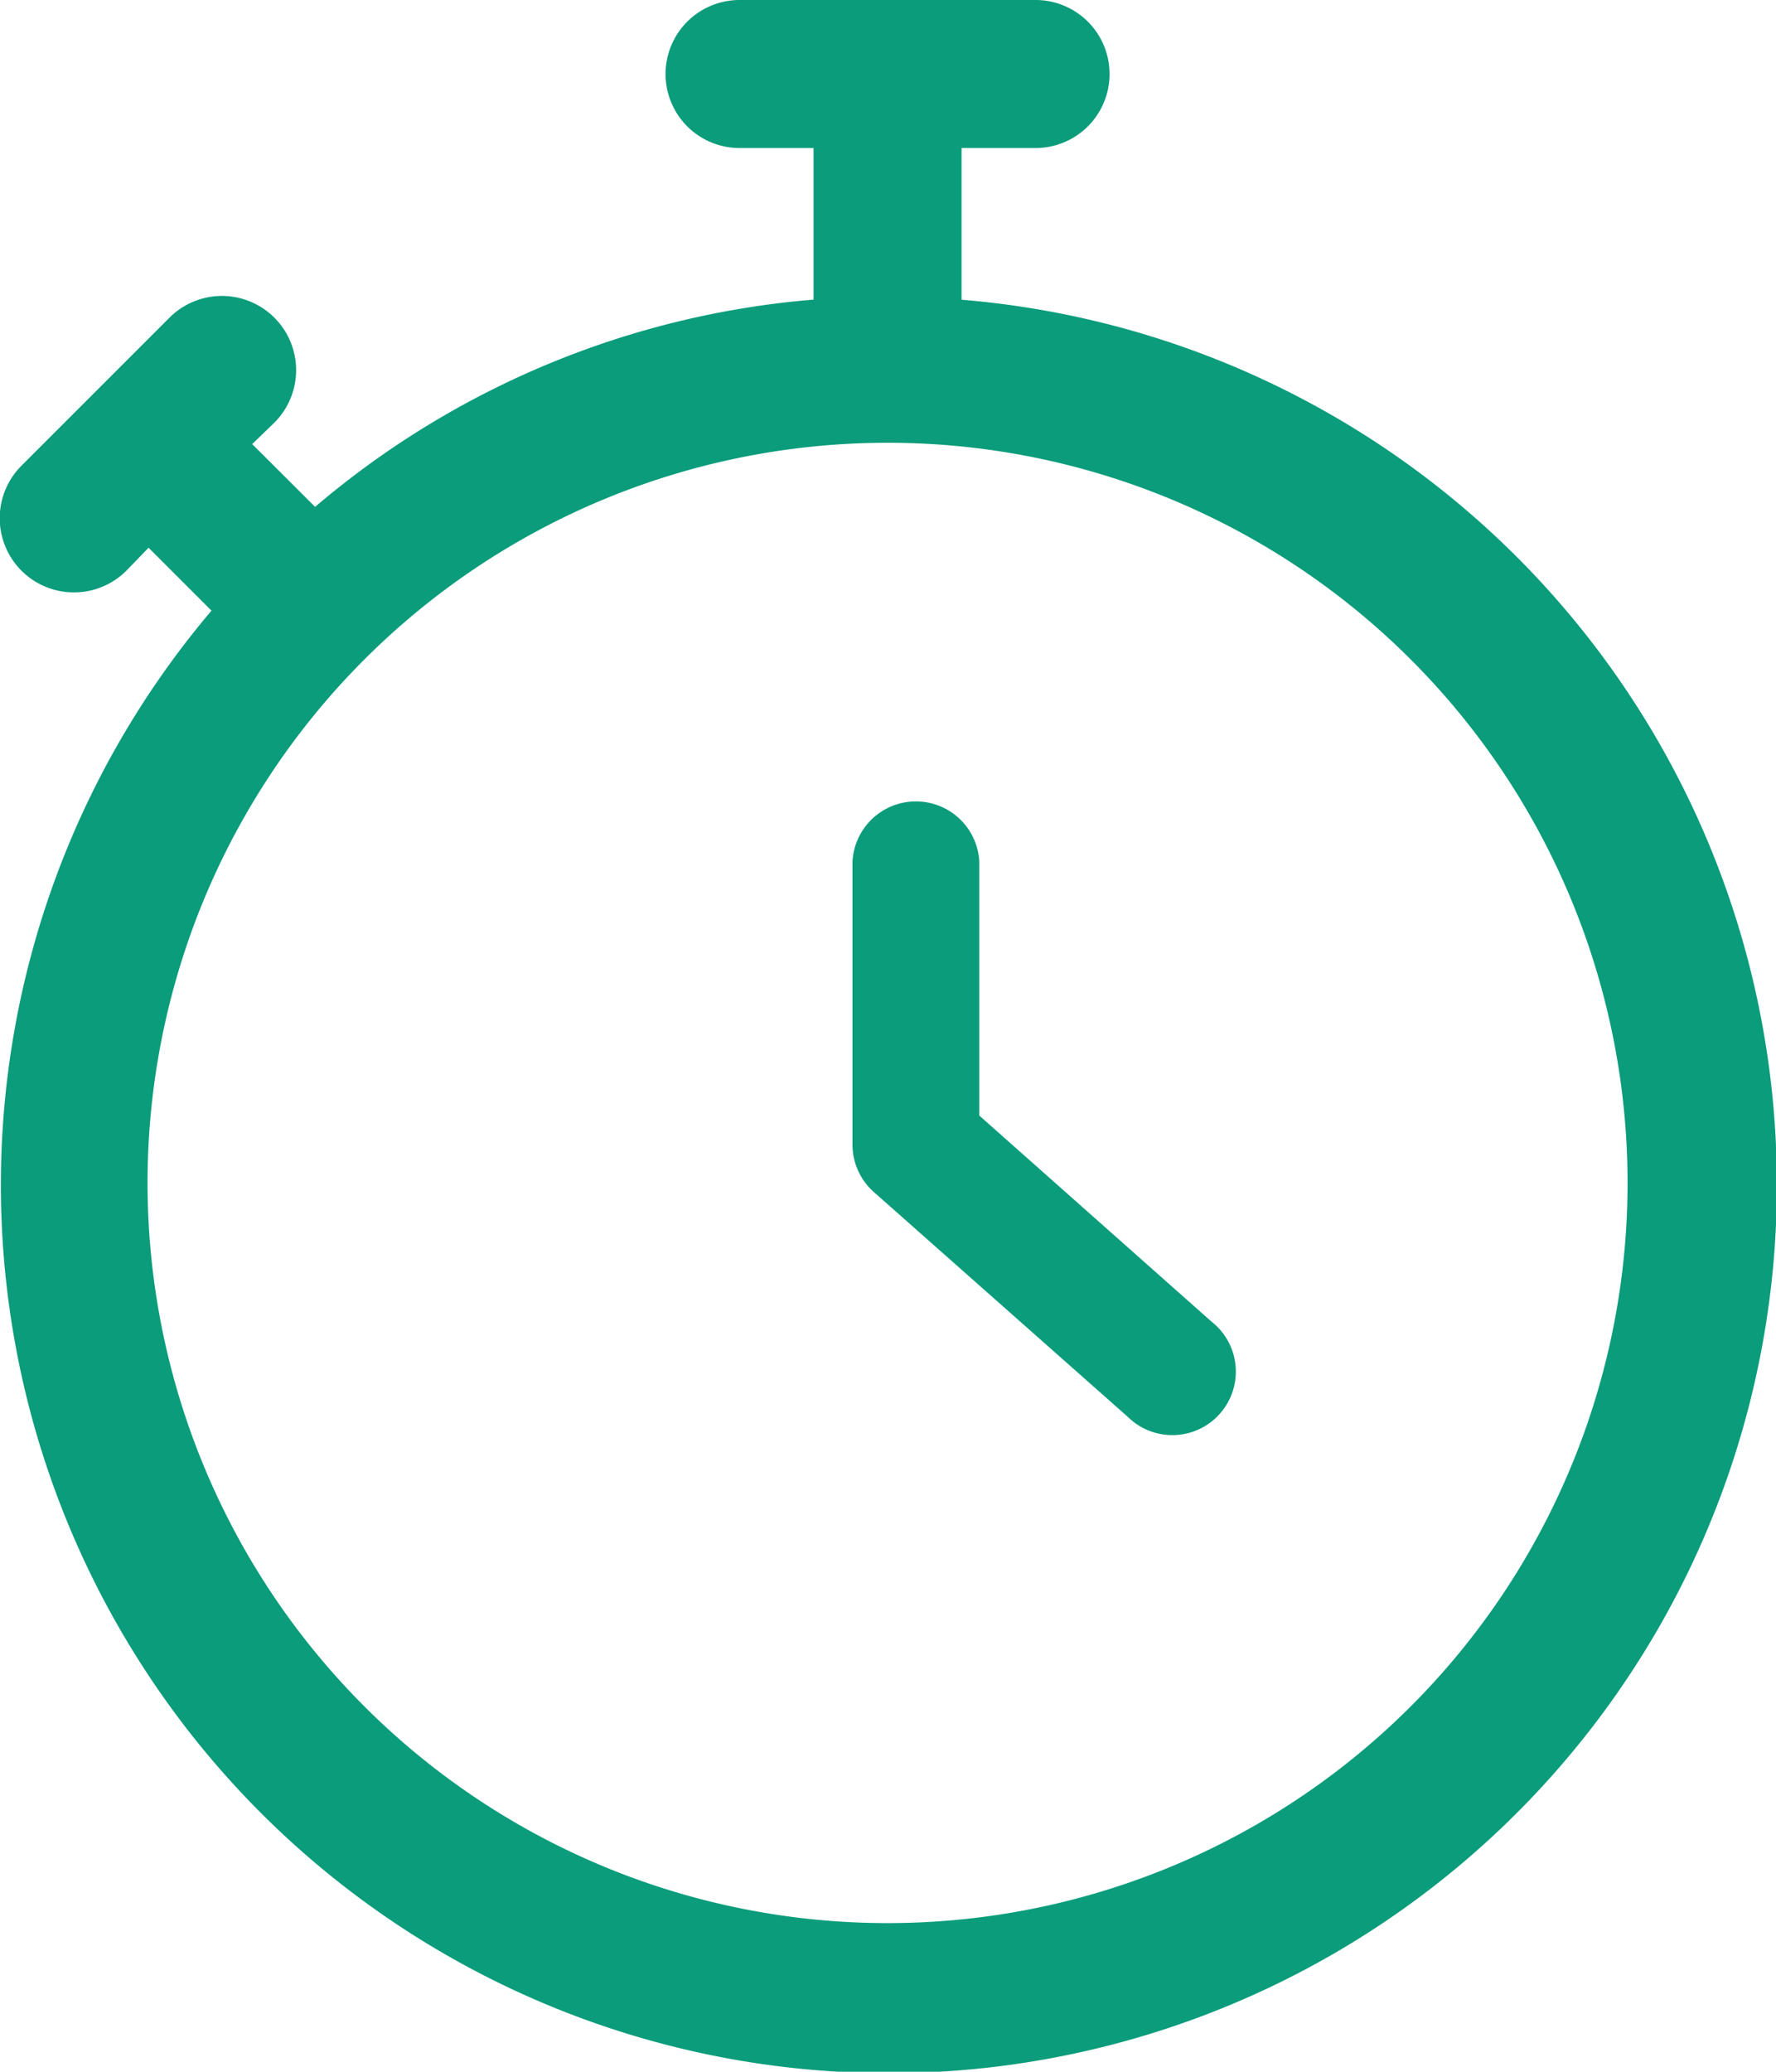
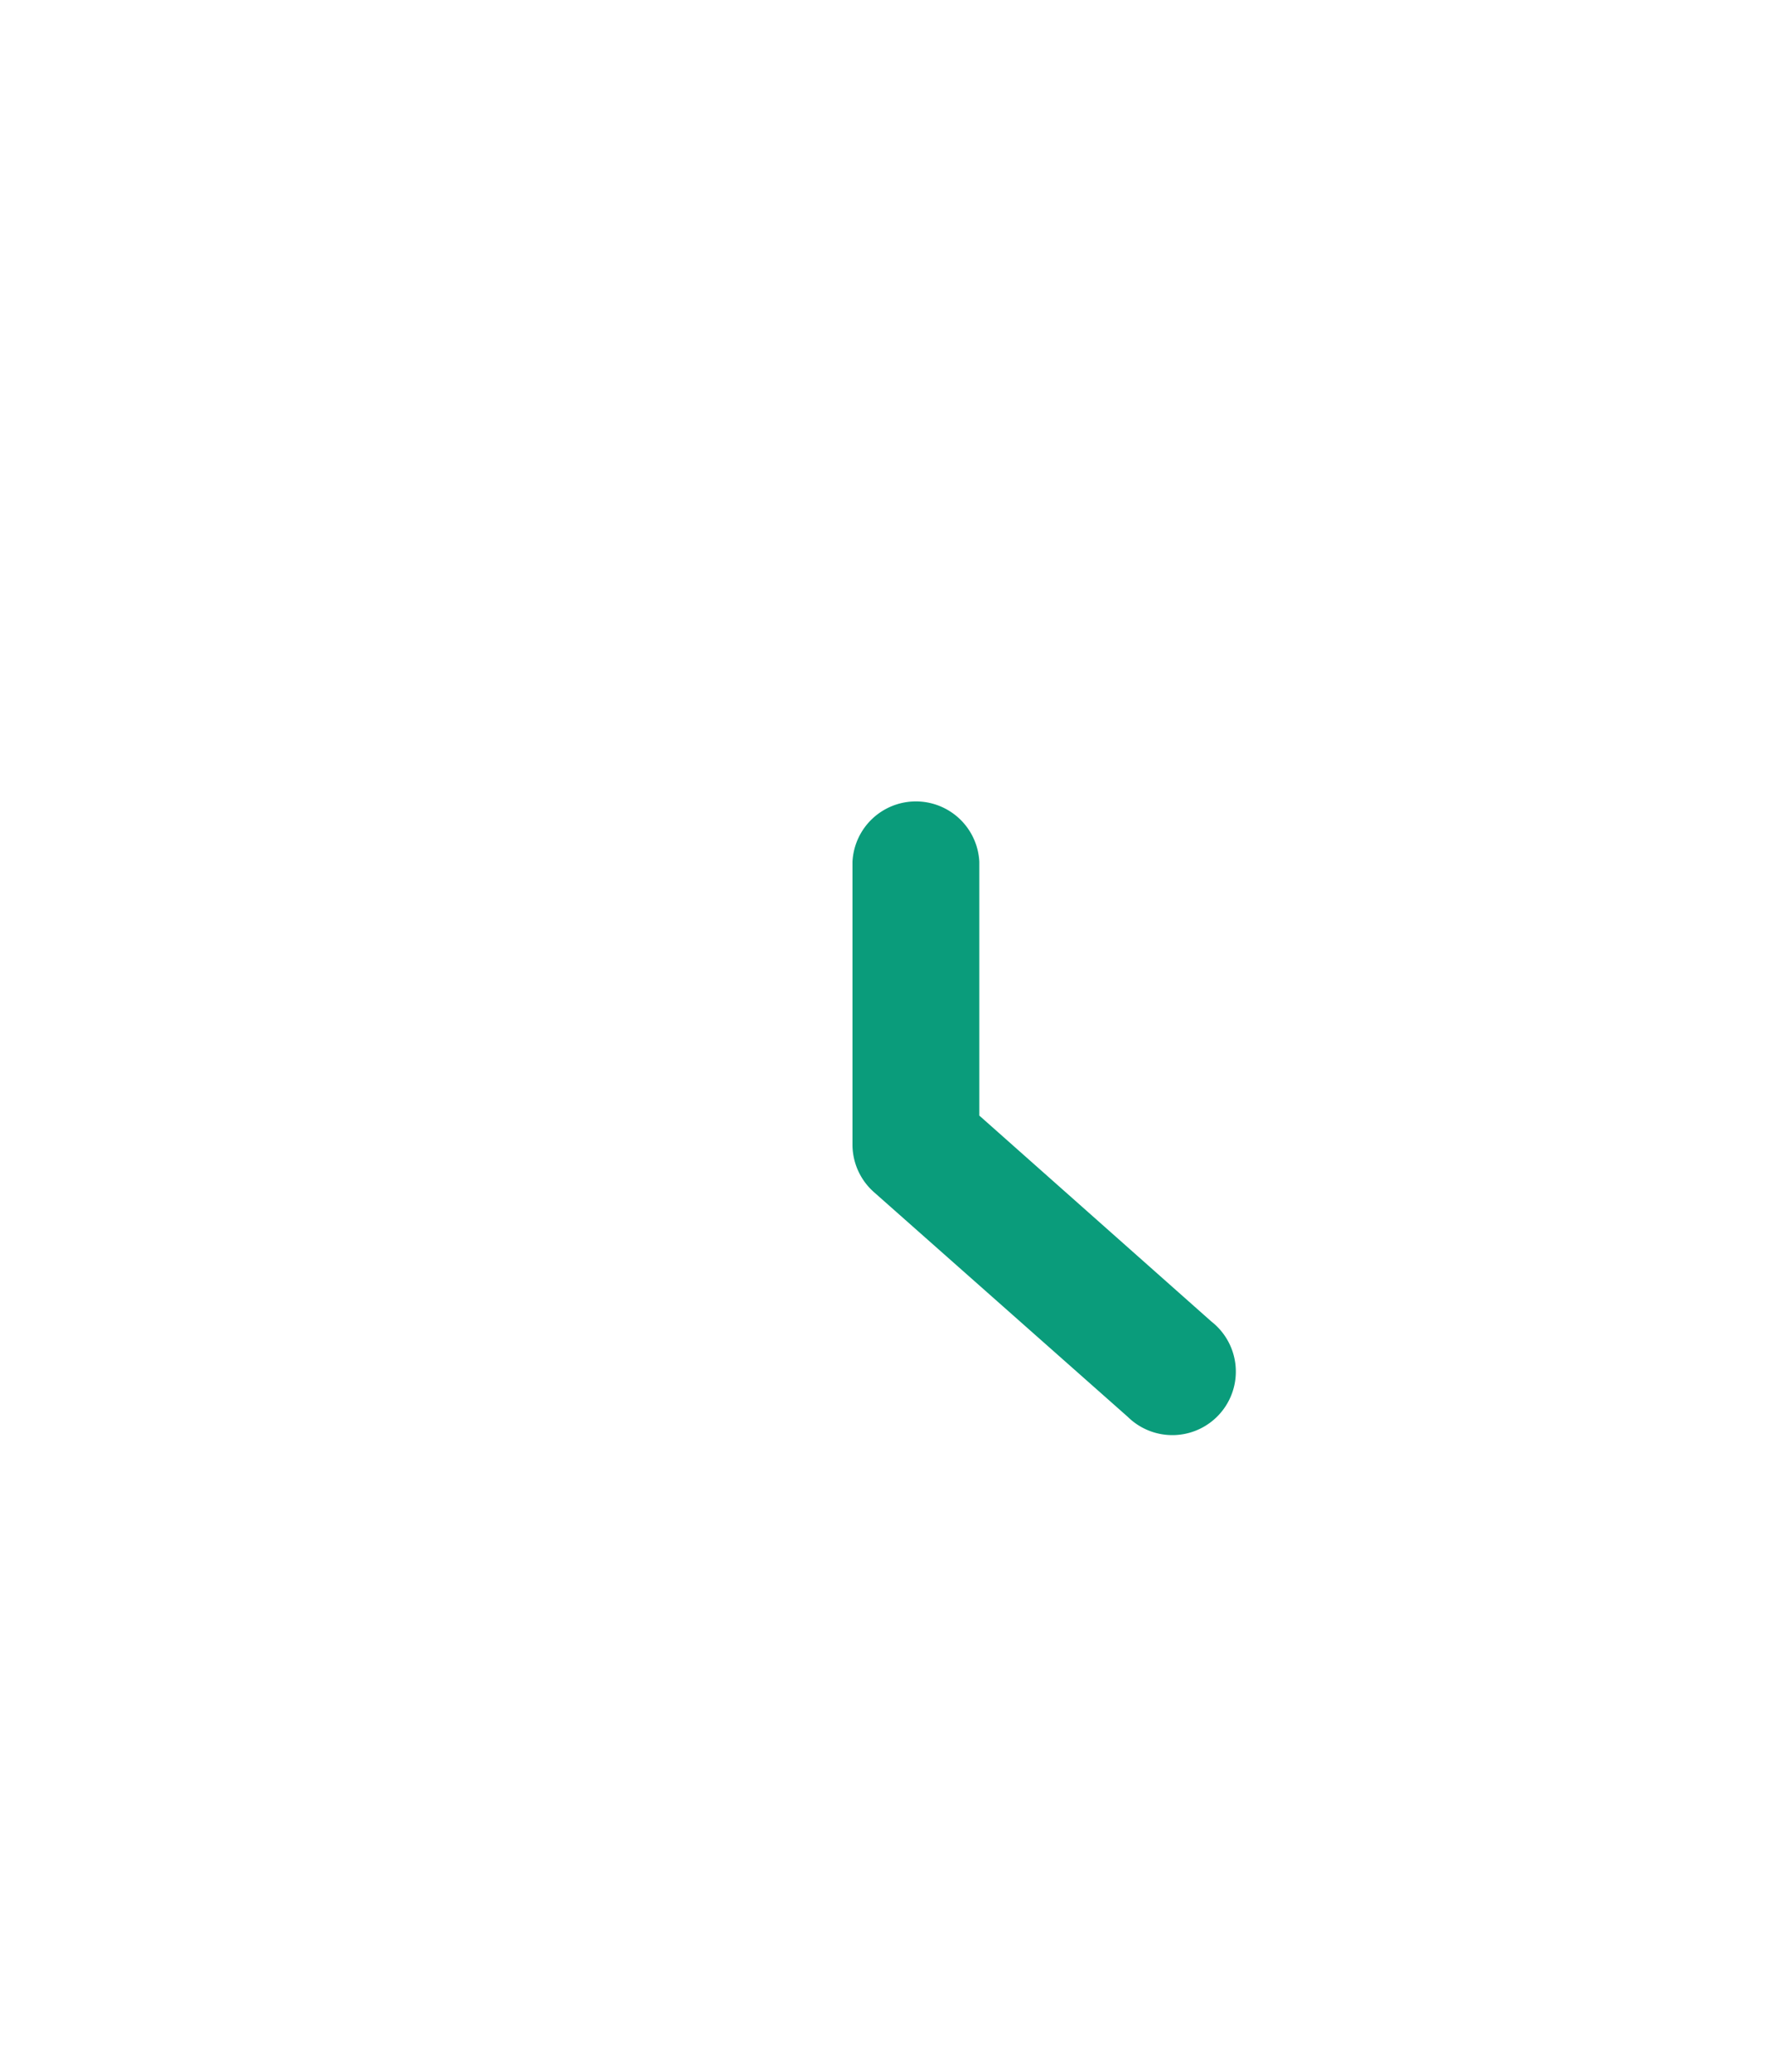
<svg xmlns="http://www.w3.org/2000/svg" width="12" height="13.995" viewBox="0 0 12 13.995">
  <g id="Group_25" data-name="Group 25" transform="translate(-3.996 -2)">
-     <path id="Path_23" data-name="Path 23" d="M10.493,4.024V3h.5a.5.5,0,1,0,0-1h-2a.5.5,0,1,0,0,1h.5V4.024a5.946,5.946,0,0,0-3.368,1.4L5.7,5l.15-.145a.5.5,0,1,0-.709-.709l-1,1a.5.5,0,0,0,.709.709L5,5.7l.425.425a6,6,0,1,0,5.071-2.1Zm-.5,10.967a5,5,0,1,1,5-5A5,5,0,0,1,9.994,14.991Z" transform="translate(0)" fill="#0a9c7b" />
    <path id="Path_24" data-name="Path 24" d="M15.857,14.143V12.429a.429.429,0,0,0-.857,0V14.34a.429.429,0,0,0,.146.321l1.714,1.517a.429.429,0,1,0,.566-.643Z" transform="translate(-5.244 -4.607)" fill="#0a9c7b" />
  </g>
</svg>